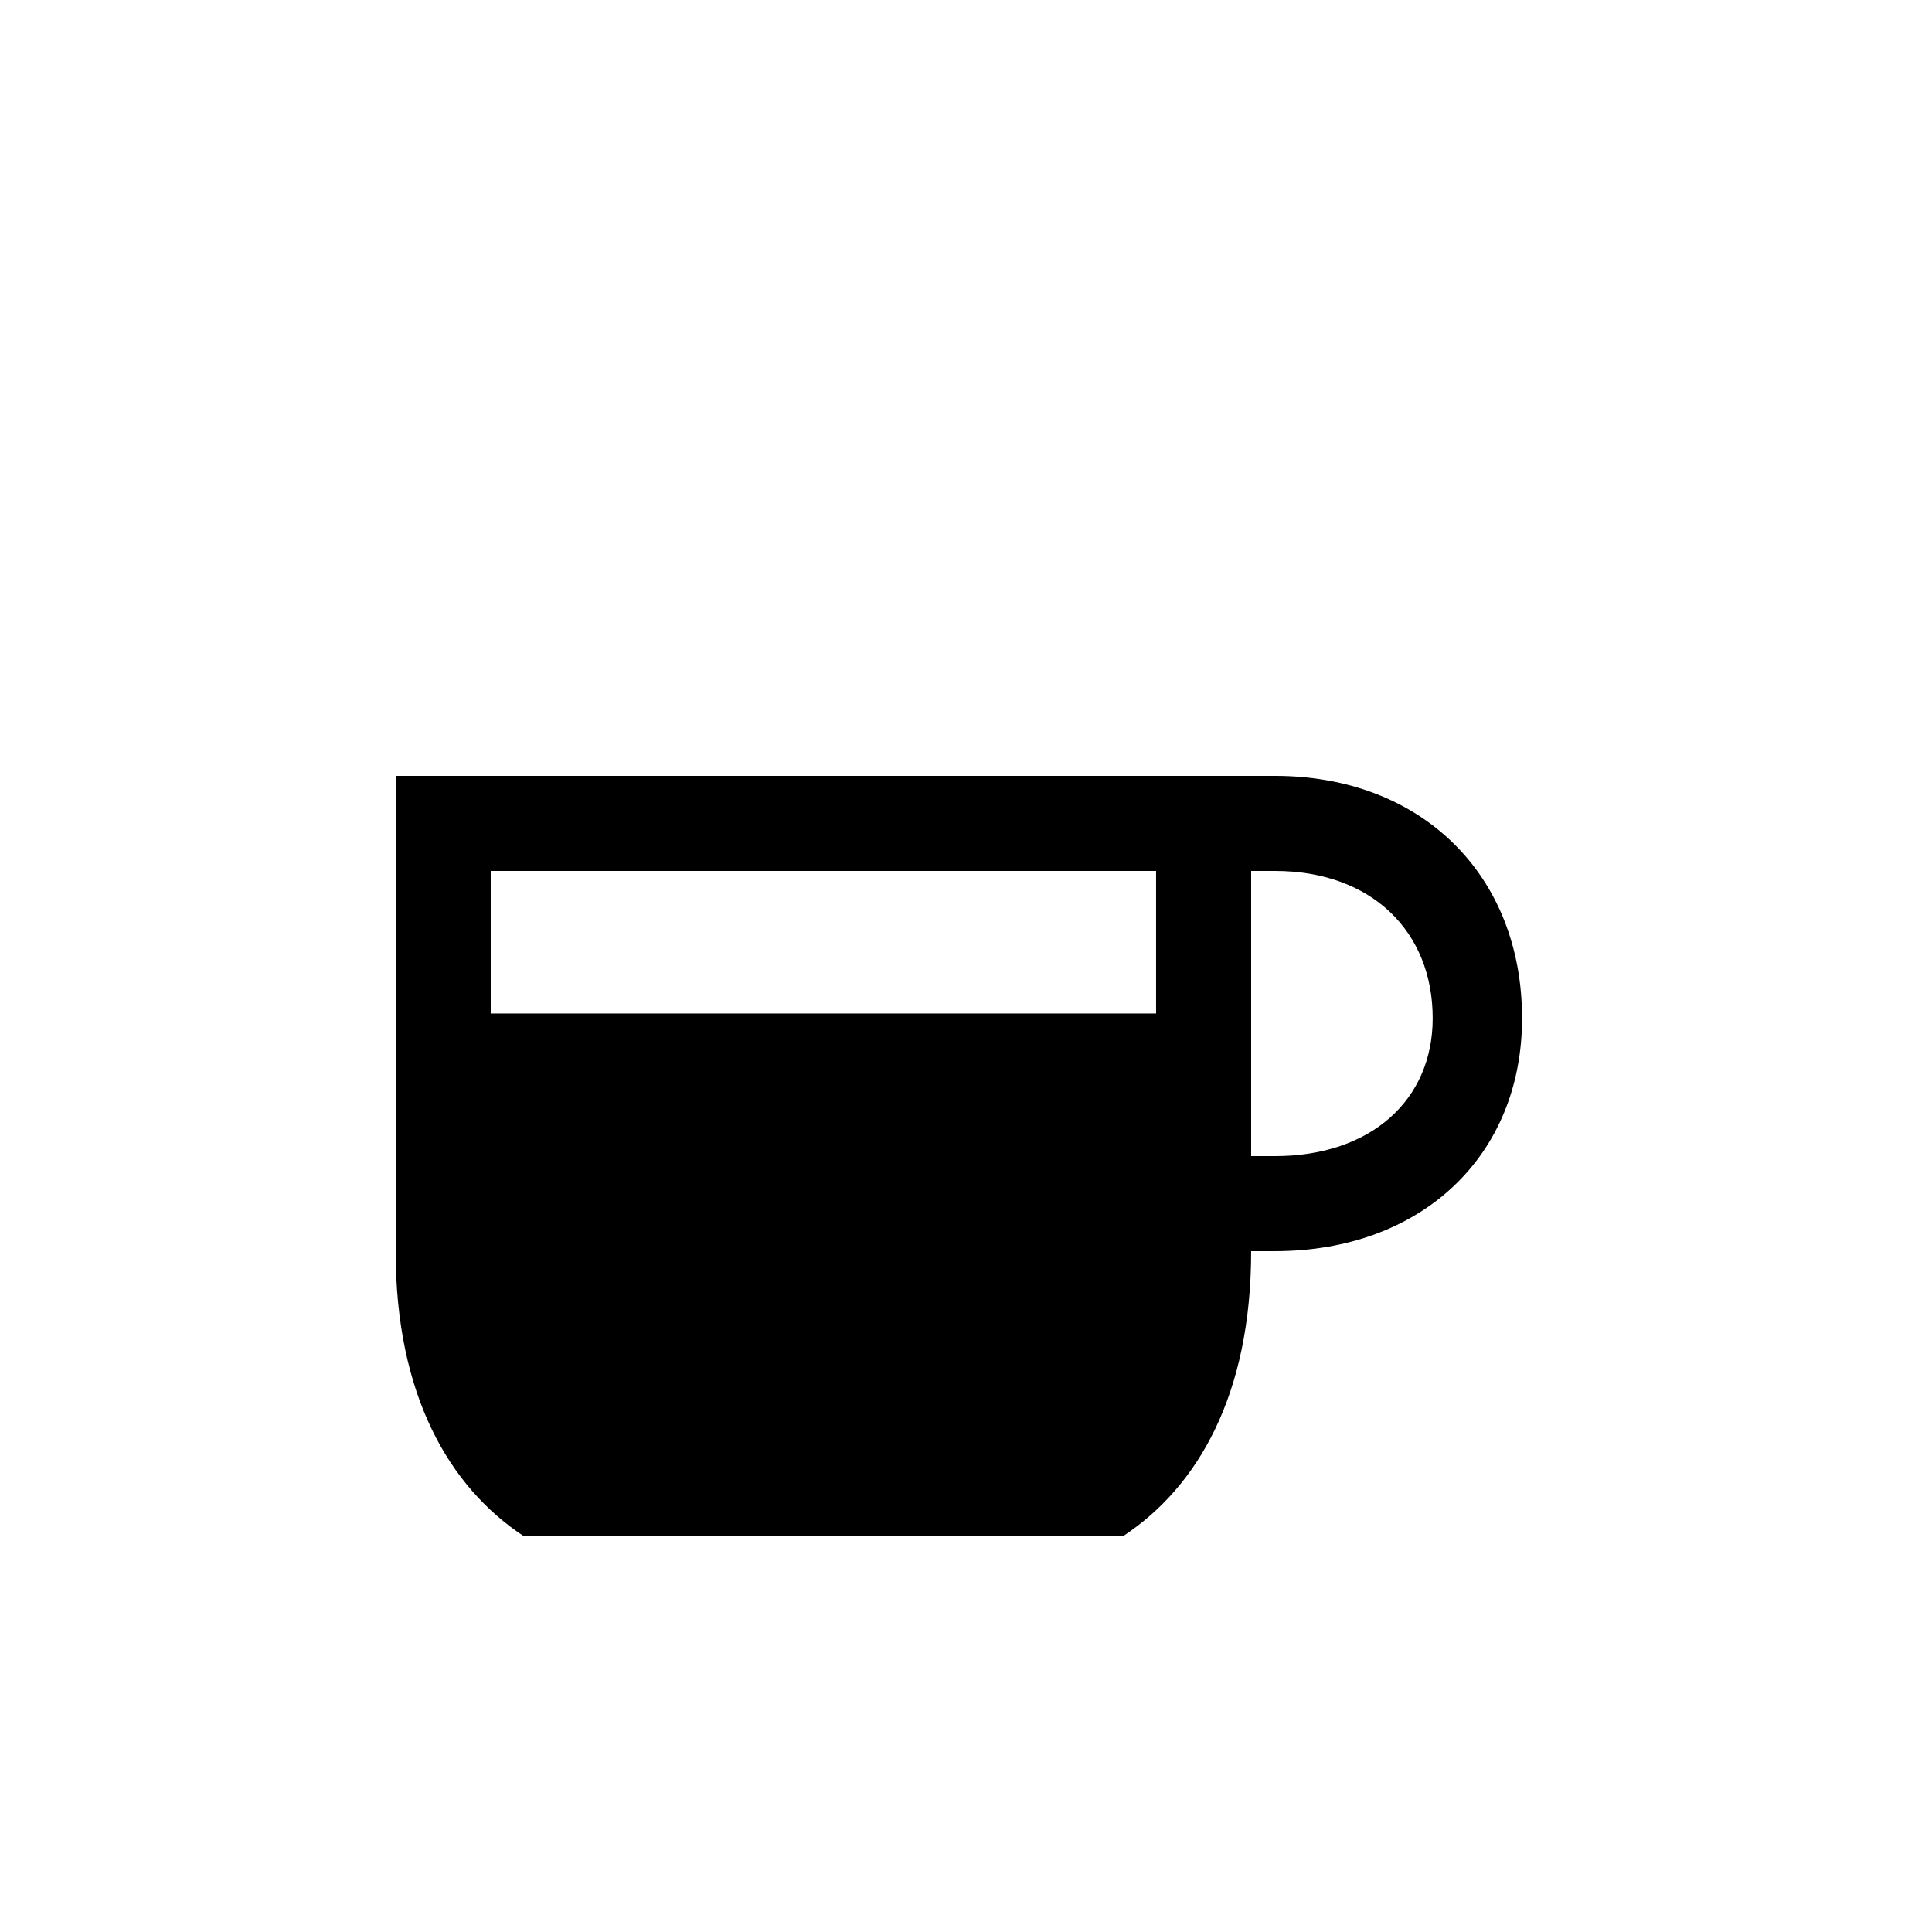
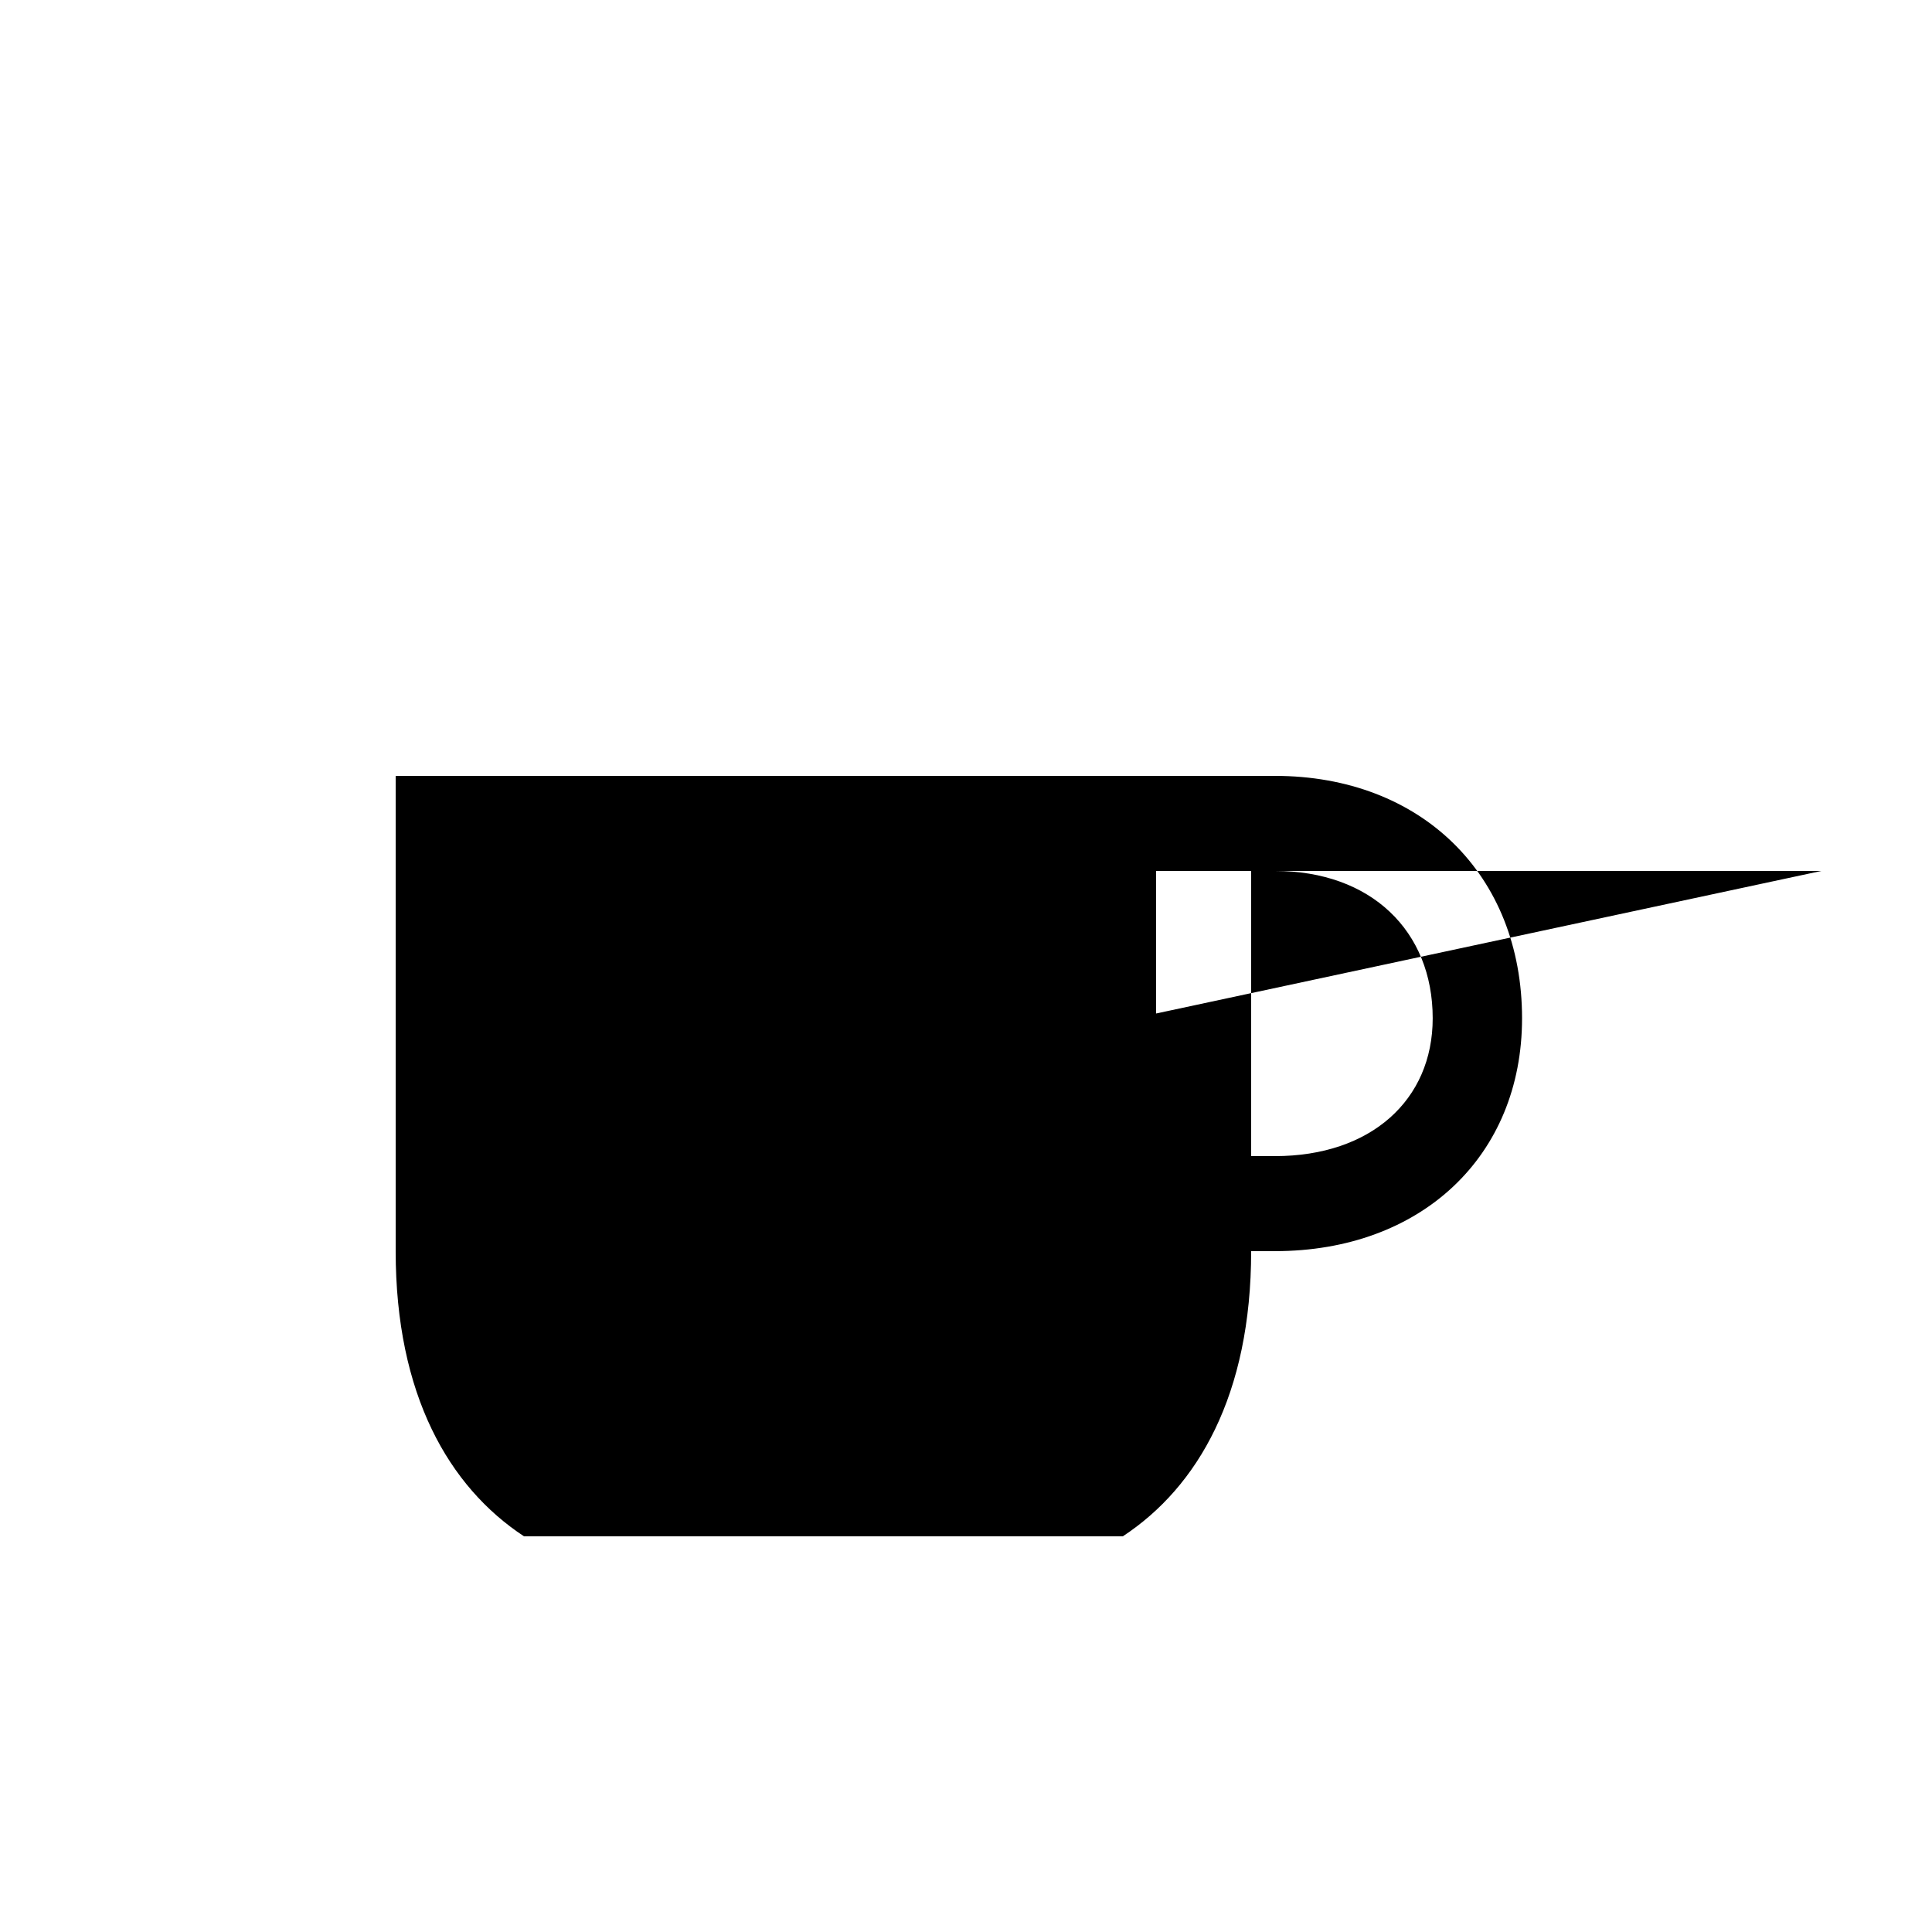
<svg xmlns="http://www.w3.org/2000/svg" fill="#000000" width="800px" height="800px" version="1.1" viewBox="144 144 512 512">
-   <path d="m441.56 551.14c19.902-13.098 34.008-37.535 34.008-75.57v-125.95h-226.71v125.95c0 38.039 14.105 62.473 34.008 75.57zm8.816-138.55h-176.33v-37.785h176.33zm17.633 62.977h13.855c38.793 0 65.496-25.191 65.496-61.715 0-38.039-26.703-64.234-65.496-64.234h-6.297v25.191h6.297c25.441 0 41.816 15.871 41.816 39.047 0 21.664-16.375 36.527-41.816 36.527h-13.855z" />
+   <path d="m441.56 551.14c19.902-13.098 34.008-37.535 34.008-75.57v-125.95h-226.71v125.95c0 38.039 14.105 62.473 34.008 75.57zm8.816-138.55v-37.785h176.33zm17.633 62.977h13.855c38.793 0 65.496-25.191 65.496-61.715 0-38.039-26.703-64.234-65.496-64.234h-6.297v25.191h6.297c25.441 0 41.816 15.871 41.816 39.047 0 21.664-16.375 36.527-41.816 36.527h-13.855z" />
</svg>